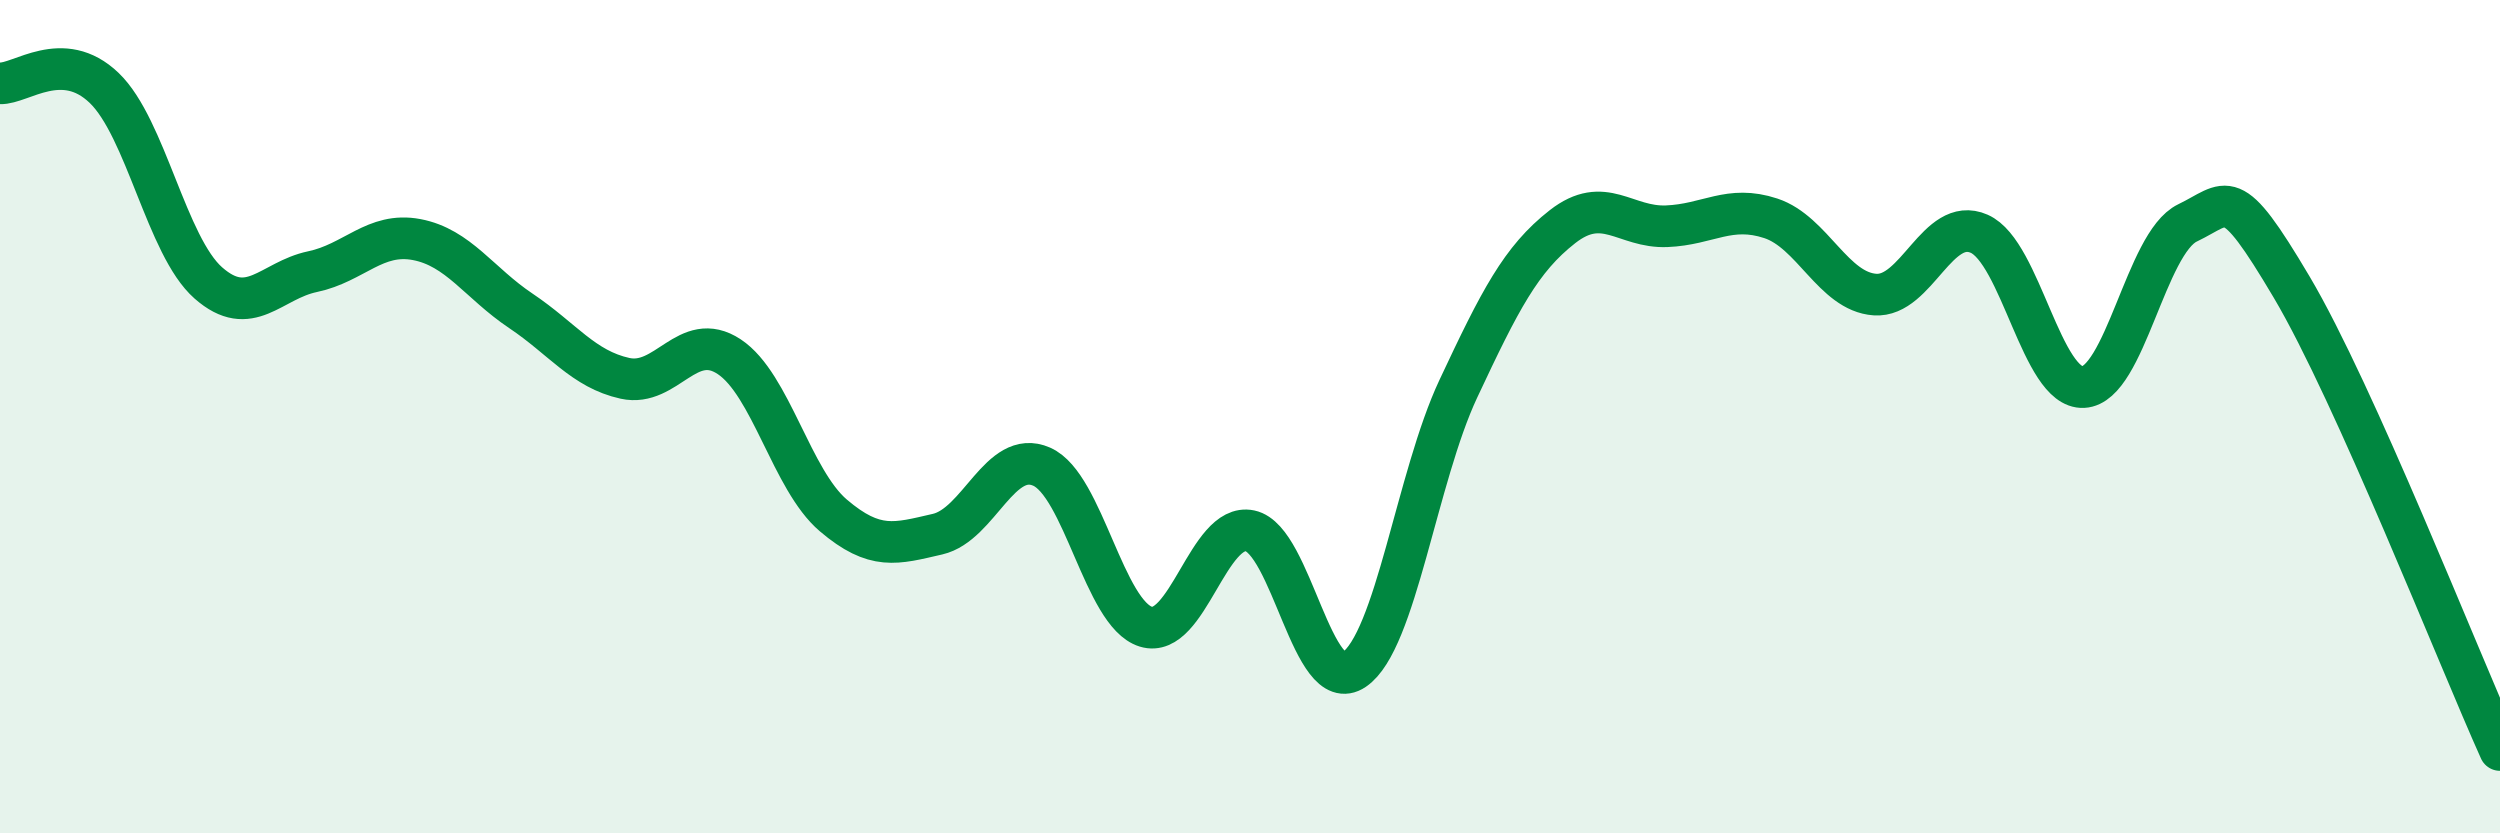
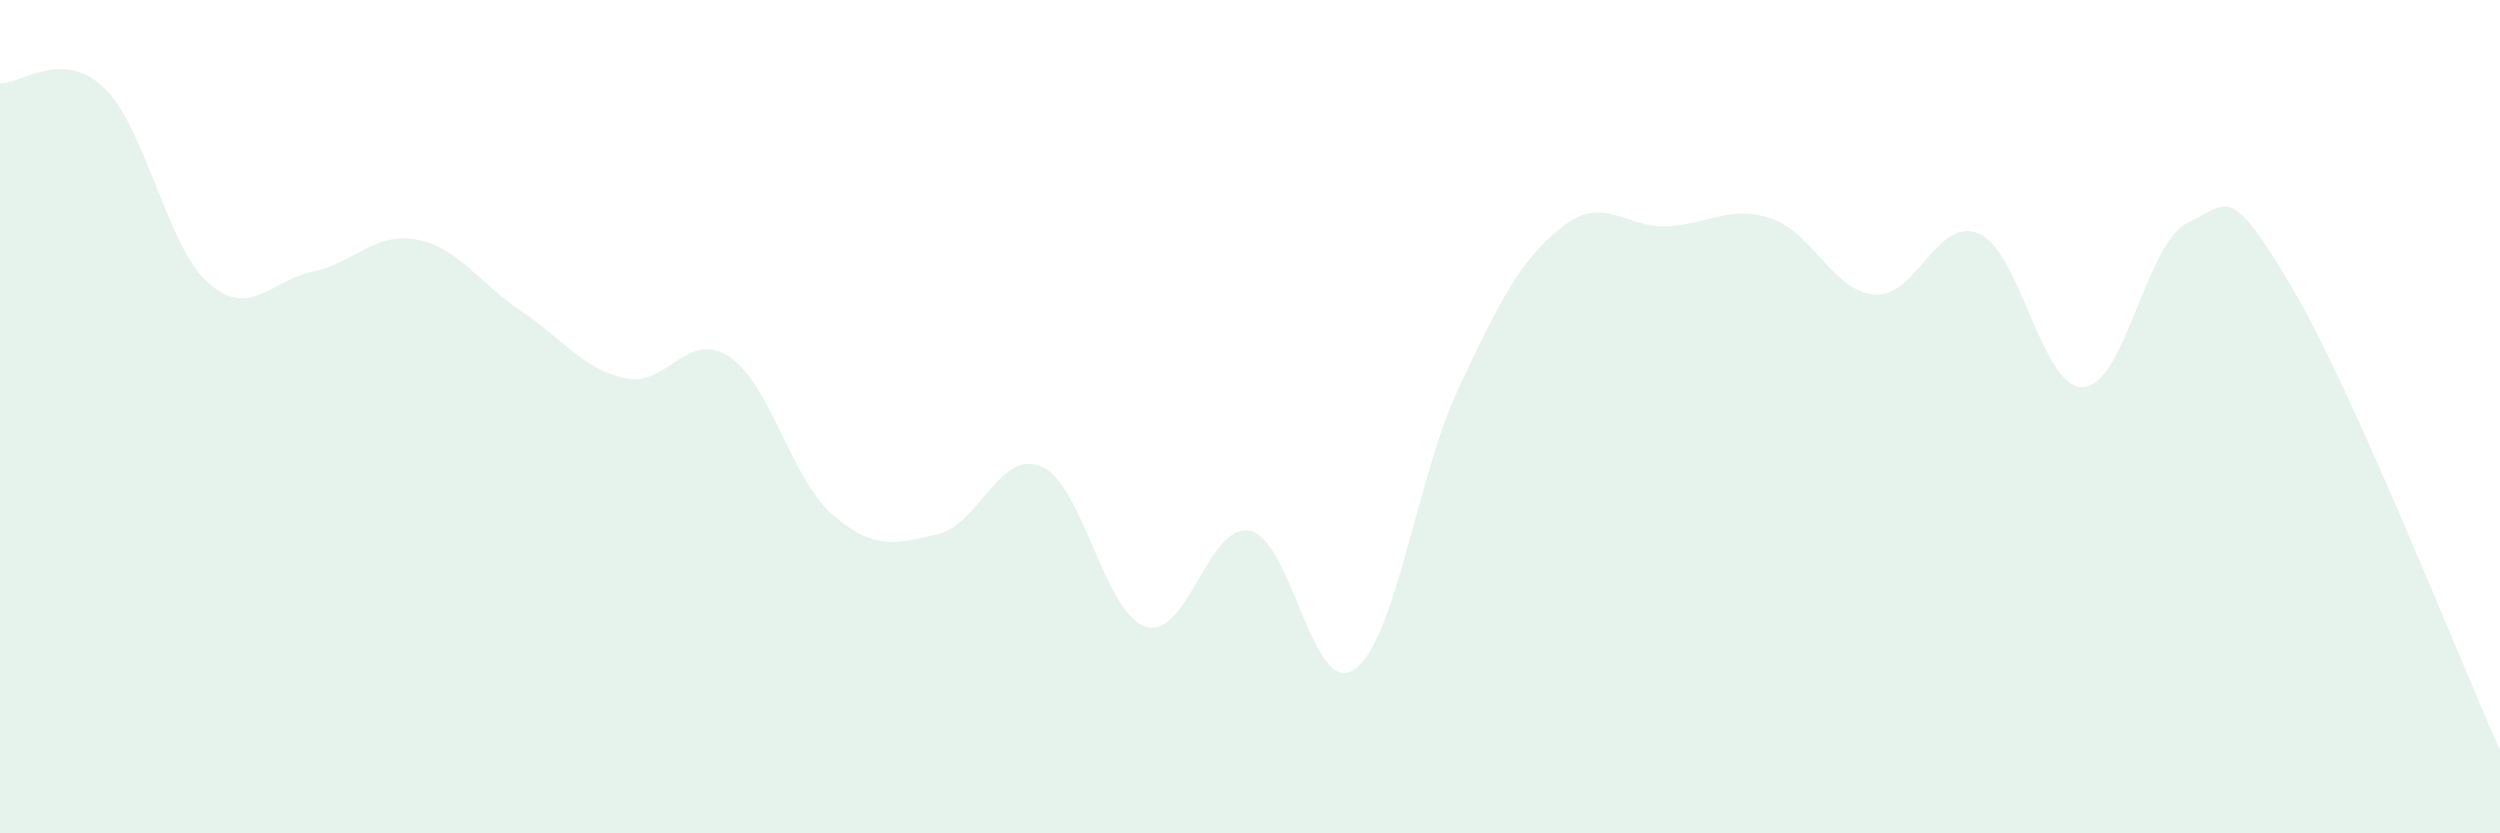
<svg xmlns="http://www.w3.org/2000/svg" width="60" height="20" viewBox="0 0 60 20">
  <path d="M 0,2 C 0.5,2.02 1.5,1.15 2.5,2.11 C 3.5,3.07 4,5.91 5,6.79 C 6,7.67 6.5,6.73 7.5,6.52 C 8.5,6.31 9,5.56 10,5.75 C 11,5.94 11.5,6.79 12.5,7.46 C 13.5,8.13 14,8.86 15,9.08 C 16,9.3 16.5,7.9 17.5,8.56 C 18.5,9.22 19,11.52 20,12.37 C 21,13.22 21.5,13.05 22.5,12.82 C 23.5,12.59 24,10.76 25,11.2 C 26,11.64 26.5,14.73 27.5,15.04 C 28.5,15.35 29,12.53 30,12.74 C 31,12.95 31.5,16.75 32.5,16.07 C 33.5,15.39 34,11.46 35,9.33 C 36,7.2 36.5,6.22 37.5,5.44 C 38.5,4.66 39,5.47 40,5.43 C 41,5.39 41.5,4.91 42.5,5.24 C 43.5,5.57 44,7 45,7.07 C 46,7.14 46.5,5.17 47.5,5.61 C 48.5,6.05 49,9.34 50,9.29 C 51,9.24 51.5,5.83 52.5,5.35 C 53.5,4.87 53.5,4.36 55,6.89 C 56.5,9.42 59,15.78 60,18L60 20L0 20Z" fill="#008740" opacity="0.1" stroke-linecap="round" stroke-linejoin="round" />
-   <path d="M 0,2 C 0.5,2.02 1.5,1.15 2.5,2.11 C 3.5,3.07 4,5.91 5,6.79 C 6,7.67 6.5,6.73 7.5,6.52 C 8.5,6.31 9,5.56 10,5.75 C 11,5.94 11.5,6.79 12.5,7.46 C 13.5,8.13 14,8.86 15,9.08 C 16,9.3 16.5,7.9 17.5,8.56 C 18.5,9.22 19,11.52 20,12.37 C 21,13.22 21.5,13.05 22.5,12.82 C 23.5,12.59 24,10.76 25,11.2 C 26,11.64 26.5,14.73 27.5,15.04 C 28.5,15.35 29,12.53 30,12.74 C 31,12.95 31.5,16.75 32.5,16.07 C 33.5,15.39 34,11.46 35,9.33 C 36,7.2 36.5,6.22 37.5,5.44 C 38.5,4.66 39,5.47 40,5.43 C 41,5.39 41.5,4.91 42.5,5.24 C 43.5,5.57 44,7 45,7.07 C 46,7.14 46.5,5.17 47.5,5.61 C 48.5,6.05 49,9.34 50,9.29 C 51,9.24 51.5,5.83 52.5,5.35 C 53.5,4.87 53.5,4.36 55,6.89 C 56.5,9.42 59,15.78 60,18" stroke="#008740" stroke-width="1" fill="none" stroke-linecap="round" stroke-linejoin="round" />
</svg>